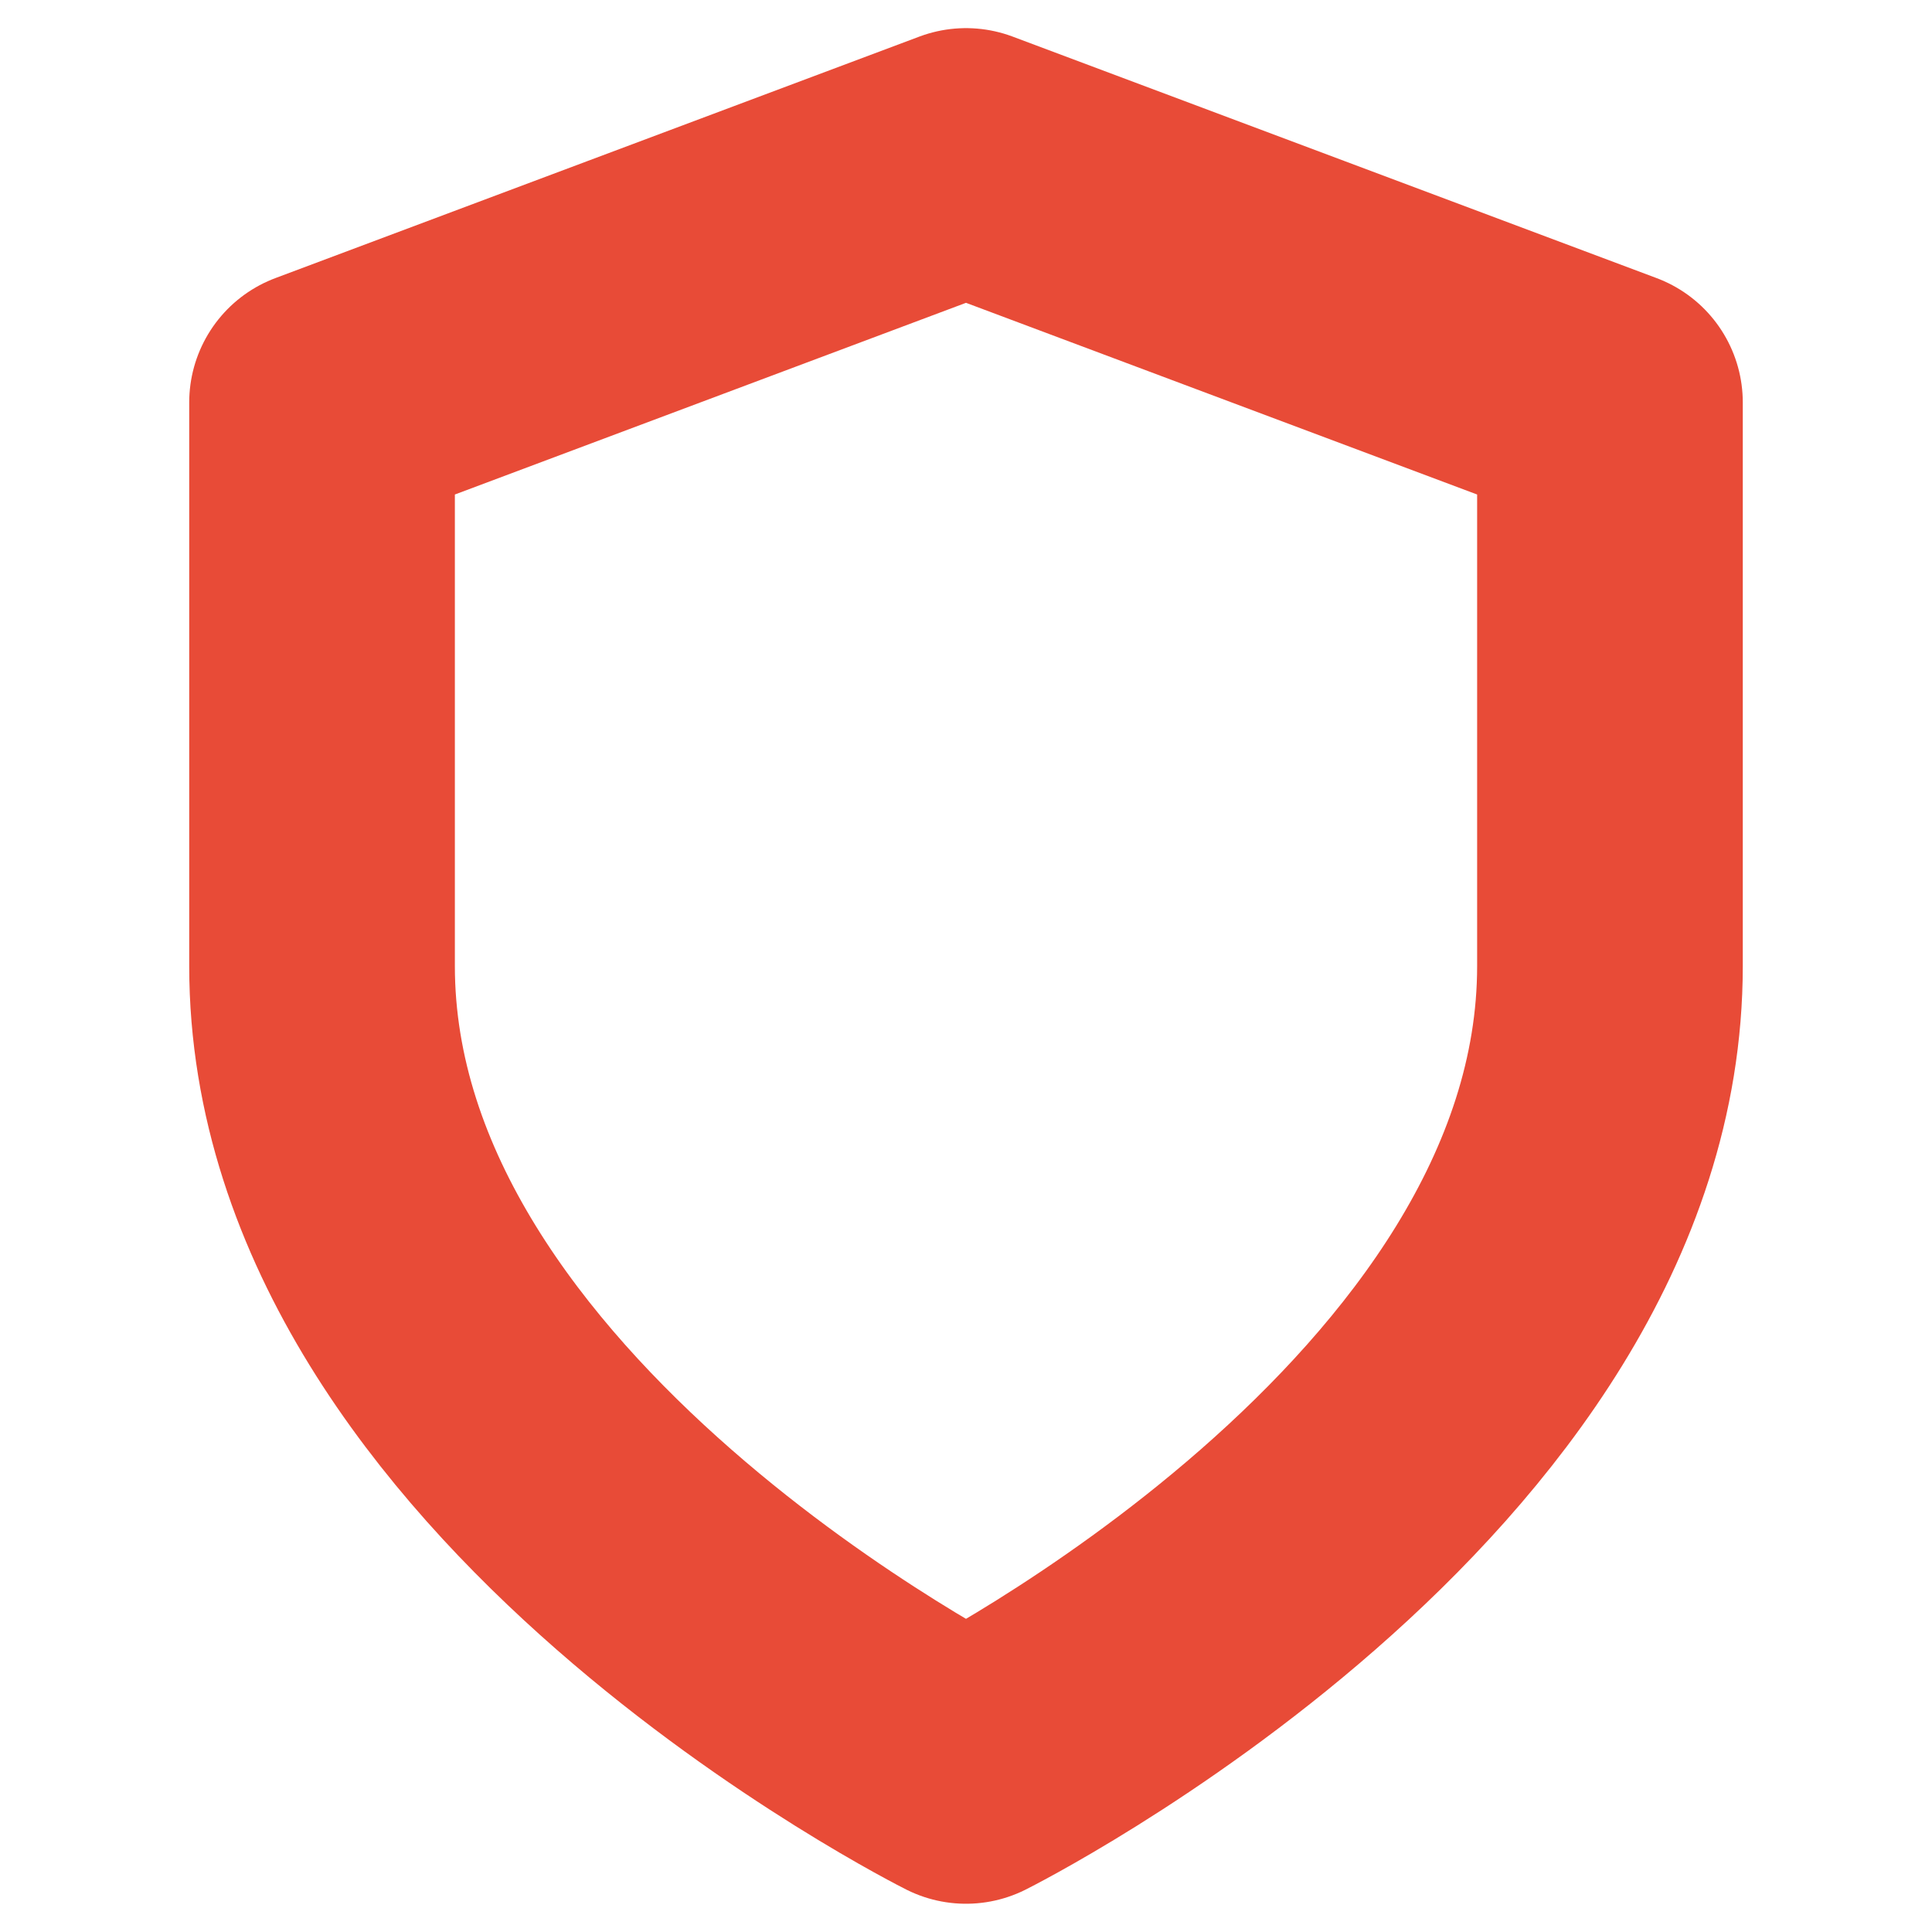
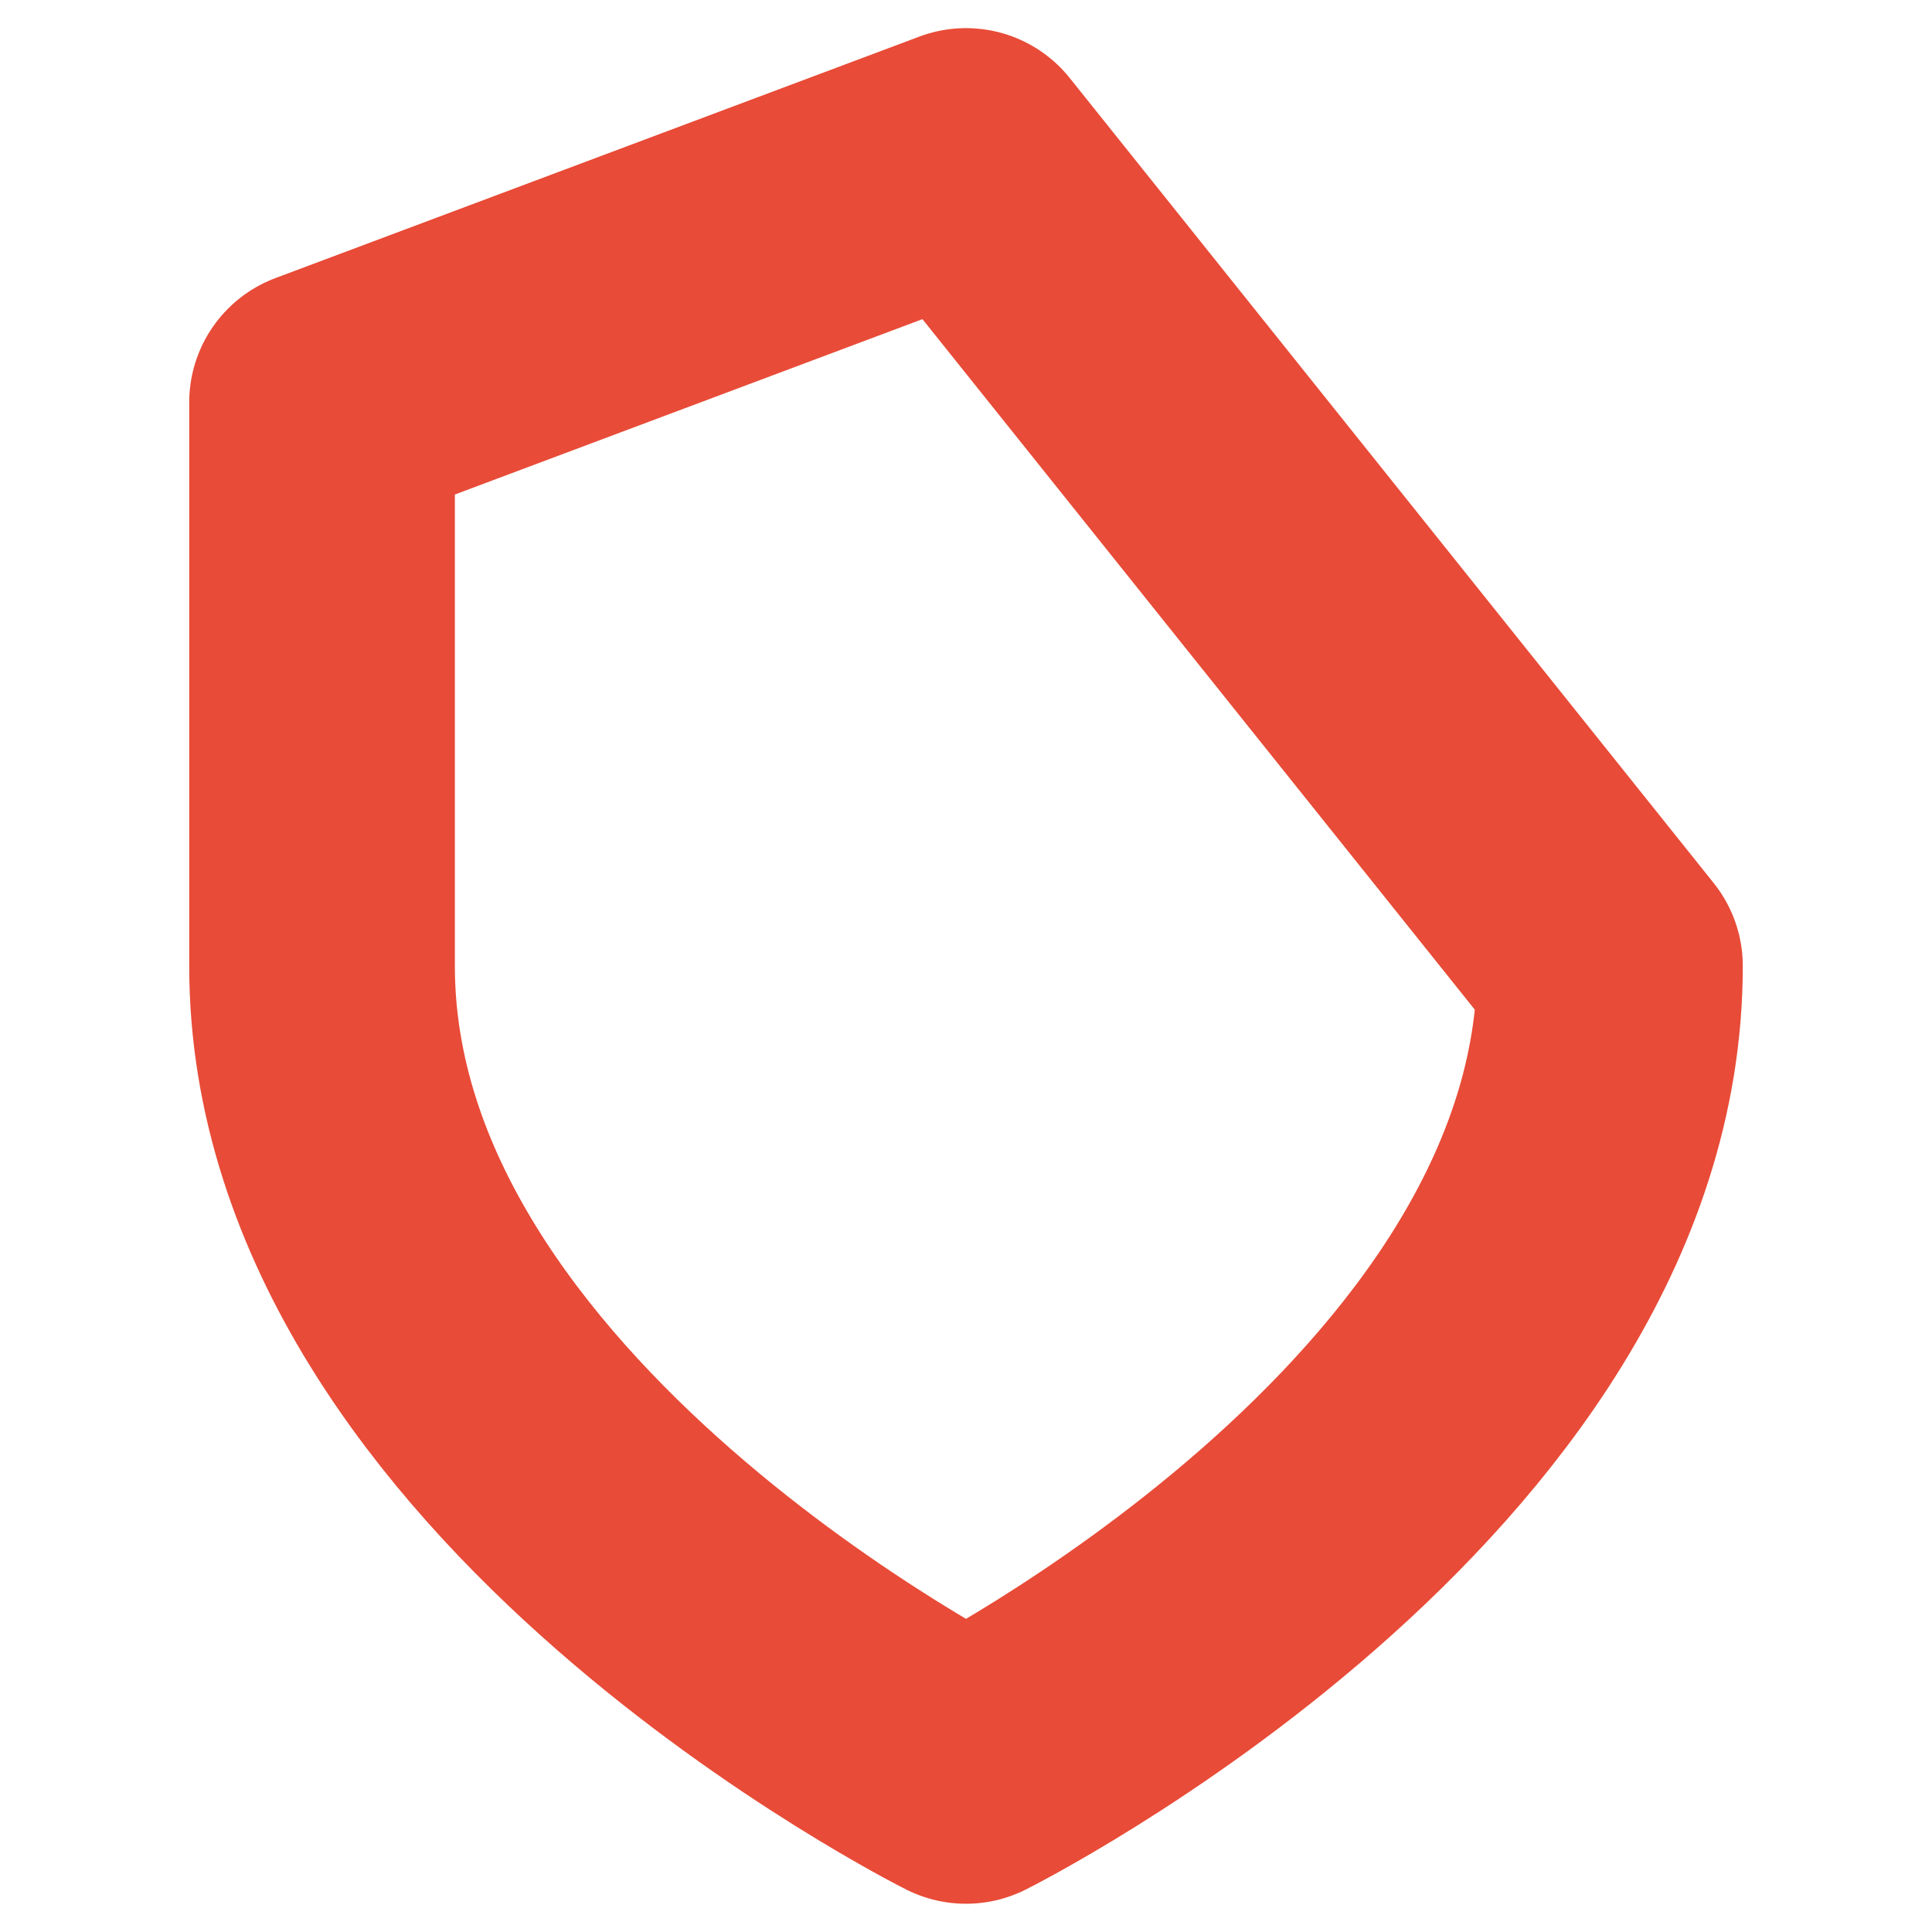
<svg xmlns="http://www.w3.org/2000/svg" width="16" height="16" viewBox="0 0 16 16" fill="none">
-   <path d="M8 14.666C8 14.666 13.333 12 13.333 8V3.333L8 1.333L2.667 3.333V8C2.667 12 8 14.666 8 14.666Z" stroke="#E84B37" stroke-width="2.2" stroke-linecap="round" stroke-linejoin="round" />
+   <path d="M8 14.666C8 14.666 13.333 12 13.333 8L8 1.333L2.667 3.333V8C2.667 12 8 14.666 8 14.666Z" stroke="#E84B37" stroke-width="2.2" stroke-linecap="round" stroke-linejoin="round" />
</svg>